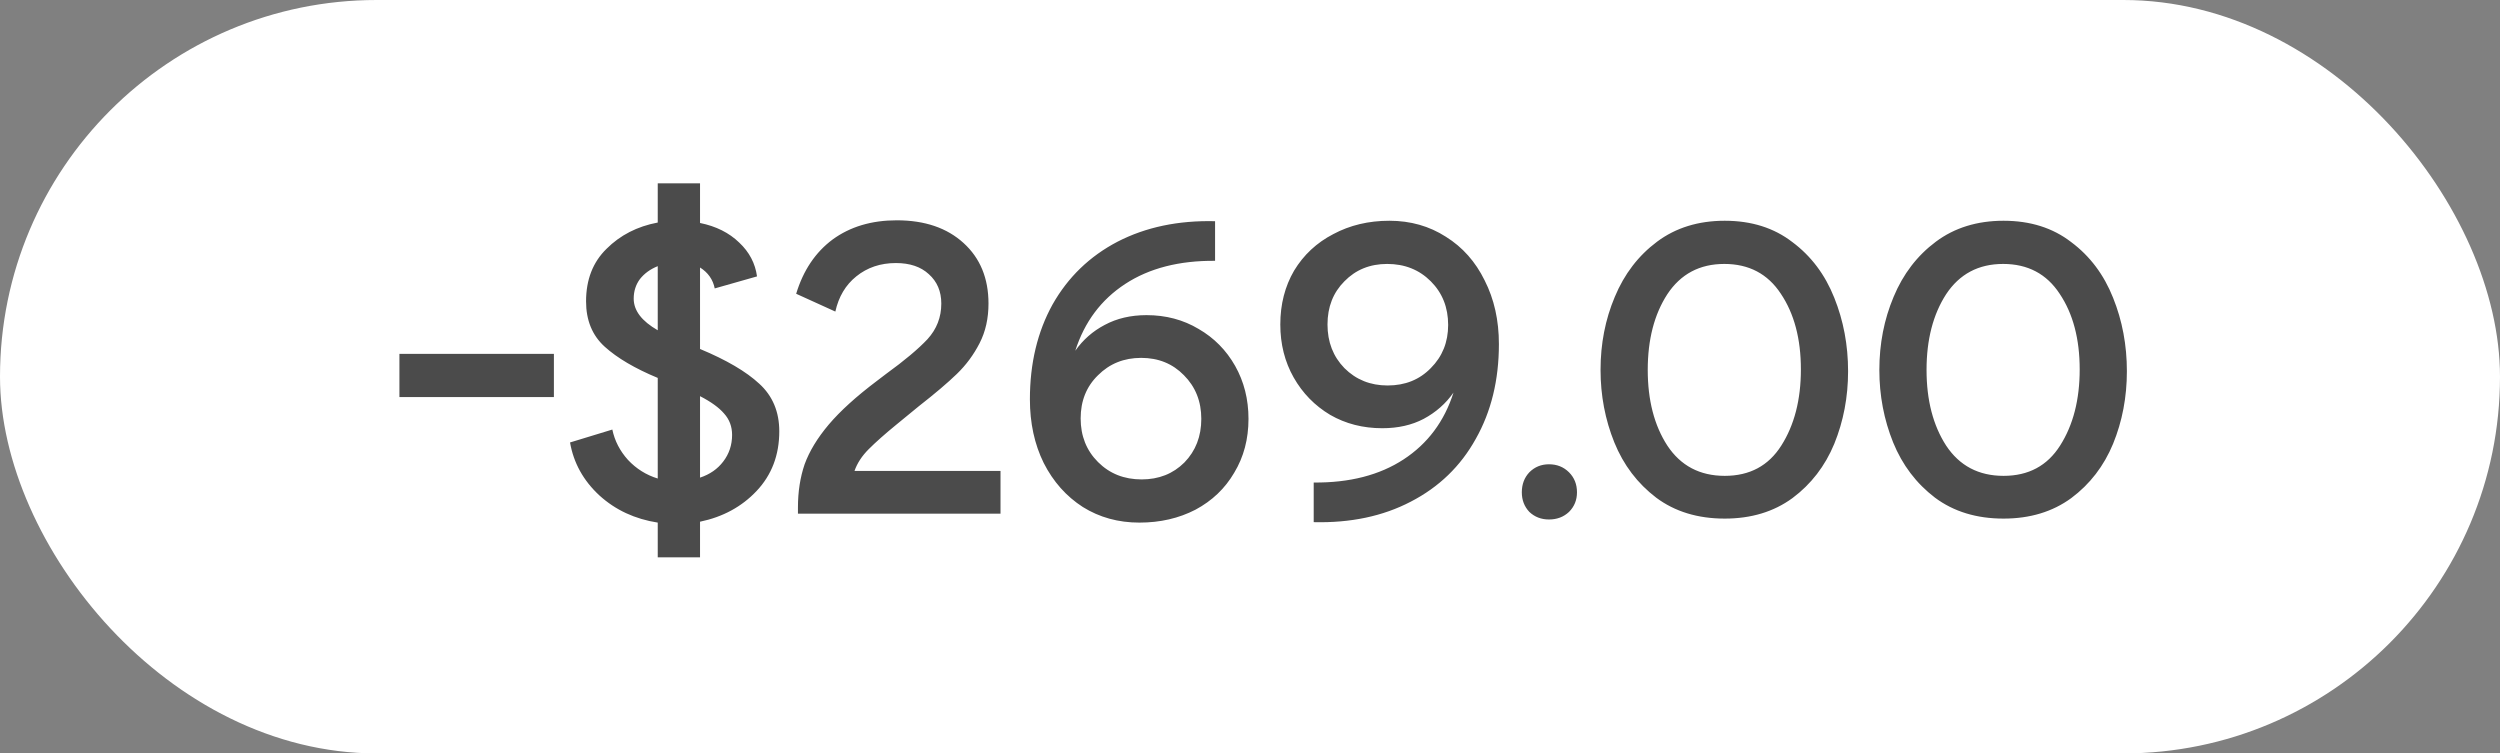
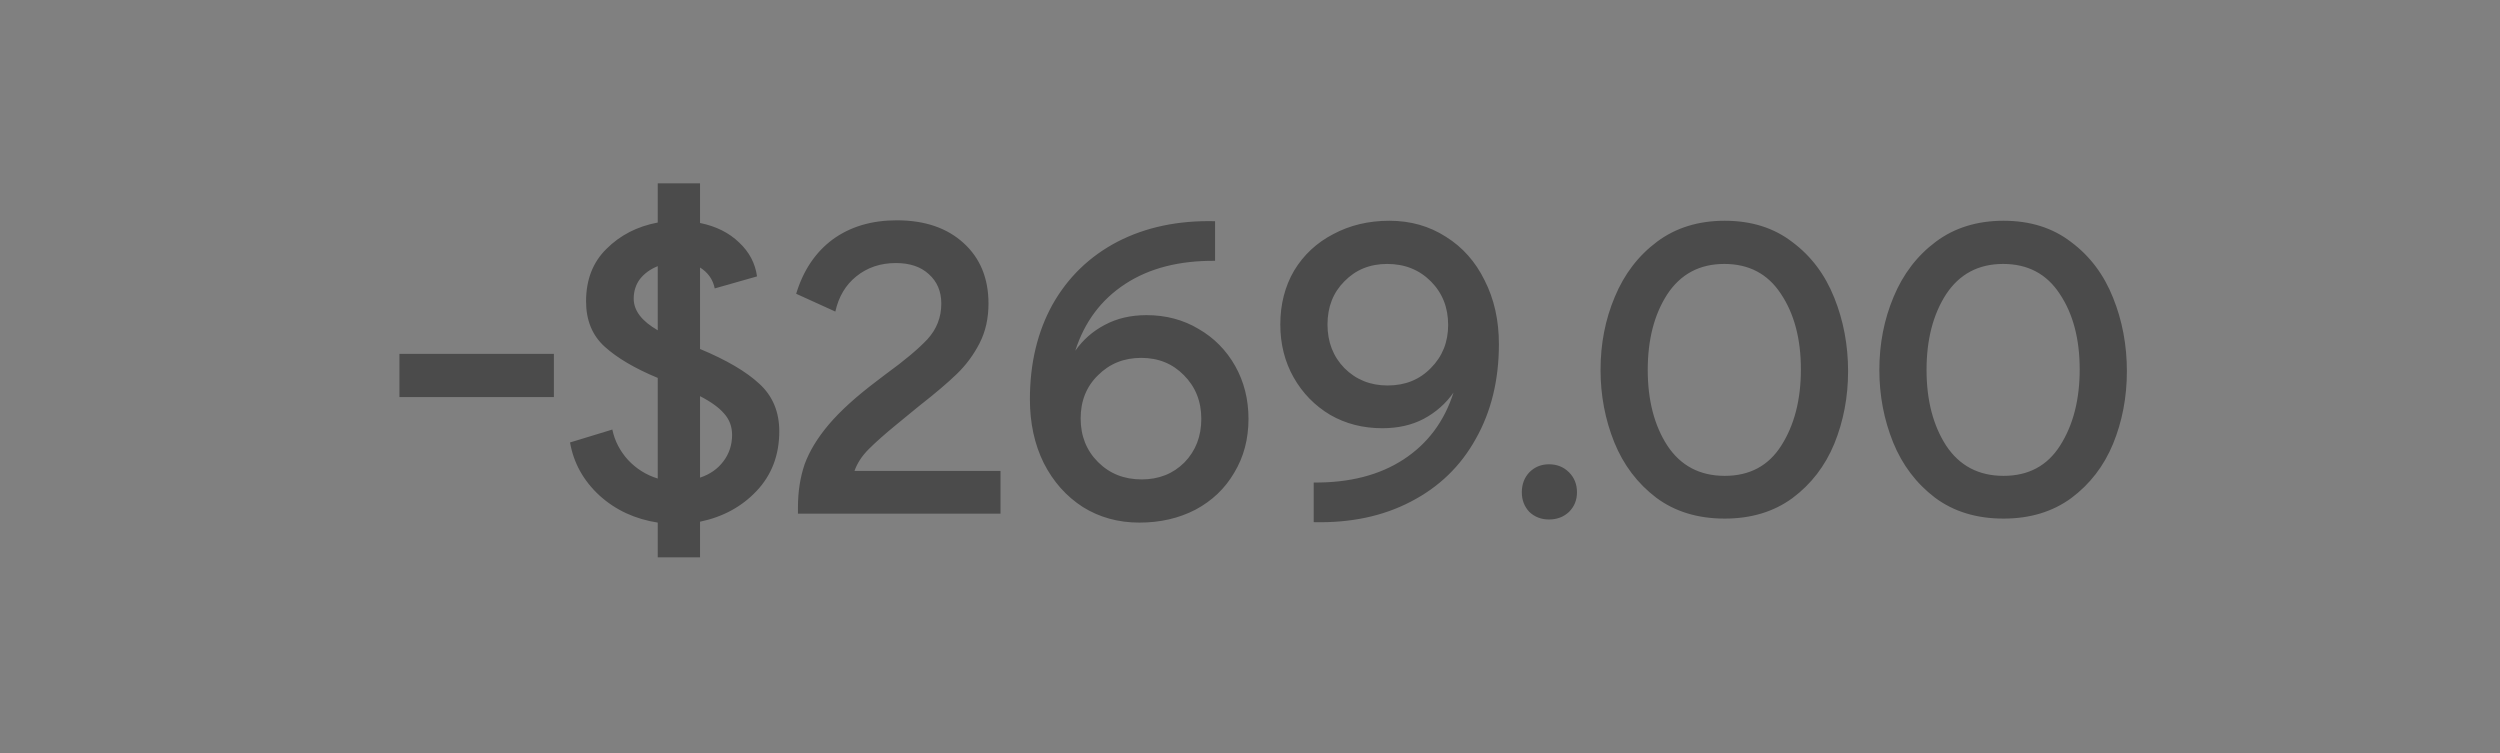
<svg xmlns="http://www.w3.org/2000/svg" width="73" height="22" viewBox="0 0 73 22" fill="none">
  <rect x="0" y="0" width="73" height="22" fill="#808080" stroke="none" />
-   <rect width="73" height="22" rx="11" fill="white" />
  <path d="M11.663 10.333H16.174V11.594H11.663V10.333ZM19.206 15.26C18.538 15.156 17.971 14.892 17.503 14.467C17.035 14.034 16.749 13.518 16.645 12.92L17.88 12.543C17.949 12.872 18.101 13.167 18.335 13.427C18.578 13.687 18.868 13.869 19.206 13.973V11.035C18.538 10.758 18.023 10.454 17.659 10.125C17.295 9.796 17.113 9.354 17.113 8.799C17.113 8.166 17.312 7.655 17.711 7.265C18.11 6.866 18.608 6.611 19.206 6.498V5.354H20.441V6.511C20.909 6.606 21.29 6.797 21.585 7.083C21.88 7.36 22.053 7.69 22.105 8.071L20.87 8.422C20.818 8.162 20.675 7.958 20.441 7.811V10.19C21.212 10.511 21.788 10.849 22.17 11.204C22.56 11.559 22.755 12.023 22.755 12.595C22.755 13.288 22.534 13.869 22.092 14.337C21.659 14.796 21.108 15.095 20.441 15.234V16.274H19.206V15.26ZM18.504 8.721C18.504 9.068 18.738 9.375 19.206 9.644V7.772C18.989 7.859 18.816 7.984 18.686 8.149C18.564 8.314 18.504 8.504 18.504 8.721ZM20.441 13.947C20.727 13.852 20.952 13.696 21.117 13.479C21.29 13.254 21.377 12.994 21.377 12.699C21.377 12.456 21.299 12.248 21.143 12.075C20.995 11.902 20.762 11.733 20.441 11.568V13.947ZM23.3 14.818C23.3 14.359 23.365 13.938 23.495 13.557C23.634 13.176 23.868 12.79 24.197 12.4C24.535 12.001 25.003 11.577 25.601 11.126L25.874 10.918C26.412 10.528 26.815 10.19 27.083 9.904C27.352 9.609 27.486 9.263 27.486 8.864C27.486 8.509 27.365 8.223 27.122 8.006C26.888 7.789 26.568 7.681 26.16 7.681C25.71 7.681 25.324 7.811 25.003 8.071C24.691 8.322 24.488 8.665 24.392 9.098L23.248 8.578C23.456 7.893 23.812 7.365 24.314 6.992C24.826 6.619 25.45 6.433 26.186 6.433C27.001 6.433 27.651 6.654 28.136 7.096C28.622 7.538 28.864 8.127 28.864 8.864C28.864 9.297 28.778 9.683 28.604 10.021C28.431 10.359 28.21 10.658 27.941 10.918C27.673 11.178 27.3 11.494 26.823 11.867L26.173 12.4C25.844 12.669 25.575 12.907 25.367 13.115C25.168 13.314 25.029 13.527 24.951 13.752H29.215V15H23.3V14.818ZM33.27 15.26C32.655 15.26 32.105 15.108 31.619 14.805C31.134 14.493 30.753 14.064 30.476 13.518C30.207 12.972 30.073 12.352 30.073 11.659C30.073 10.61 30.294 9.687 30.735 8.89C31.186 8.093 31.819 7.482 32.633 7.057C33.457 6.632 34.406 6.433 35.48 6.459V7.616C34.432 7.607 33.556 7.833 32.855 8.292C32.153 8.751 31.667 9.401 31.398 10.242C31.624 9.921 31.91 9.67 32.257 9.488C32.612 9.297 33.019 9.202 33.478 9.202C34.042 9.202 34.549 9.336 34.999 9.605C35.45 9.865 35.806 10.225 36.066 10.684C36.325 11.143 36.456 11.659 36.456 12.231C36.456 12.82 36.317 13.345 36.039 13.804C35.771 14.263 35.394 14.623 34.908 14.883C34.423 15.134 33.877 15.26 33.27 15.26ZM33.336 13.999C33.838 13.999 34.254 13.834 34.584 13.505C34.913 13.167 35.078 12.742 35.078 12.231C35.078 11.72 34.908 11.295 34.571 10.957C34.241 10.619 33.825 10.45 33.322 10.45C32.82 10.45 32.4 10.619 32.062 10.957C31.724 11.286 31.555 11.707 31.555 12.218C31.555 12.729 31.724 13.154 32.062 13.492C32.4 13.83 32.824 13.999 33.336 13.999ZM40.57 6.446C41.186 6.446 41.736 6.602 42.221 6.914C42.707 7.217 43.084 7.642 43.352 8.188C43.63 8.734 43.768 9.354 43.768 10.047C43.768 11.096 43.543 12.019 43.092 12.816C42.65 13.613 42.018 14.224 41.194 14.649C40.38 15.074 39.435 15.273 38.36 15.247V14.09C39.409 14.099 40.284 13.873 40.986 13.414C41.688 12.955 42.174 12.305 42.442 11.464C42.217 11.785 41.927 12.04 41.571 12.231C41.225 12.413 40.822 12.504 40.362 12.504C39.799 12.504 39.292 12.374 38.841 12.114C38.391 11.845 38.035 11.481 37.775 11.022C37.515 10.563 37.385 10.047 37.385 9.475C37.385 8.886 37.52 8.361 37.788 7.902C38.066 7.443 38.447 7.087 38.932 6.836C39.418 6.576 39.964 6.446 40.57 6.446ZM40.505 7.707C40.003 7.707 39.587 7.876 39.257 8.214C38.928 8.543 38.763 8.964 38.763 9.475C38.763 9.986 38.928 10.411 39.257 10.749C39.595 11.087 40.016 11.256 40.518 11.256C41.03 11.256 41.45 11.087 41.779 10.749C42.117 10.411 42.286 9.991 42.286 9.488C42.286 8.977 42.117 8.552 41.779 8.214C41.441 7.876 41.017 7.707 40.505 7.707ZM45.23 15.169C45.004 15.169 44.813 15.095 44.657 14.948C44.51 14.792 44.437 14.601 44.437 14.376C44.437 14.142 44.51 13.947 44.657 13.791C44.813 13.635 45.004 13.557 45.23 13.557C45.464 13.557 45.658 13.635 45.815 13.791C45.971 13.947 46.048 14.142 46.048 14.376C46.048 14.601 45.971 14.792 45.815 14.948C45.658 15.095 45.464 15.169 45.23 15.169ZM50.363 15.143C49.574 15.143 48.907 14.939 48.361 14.532C47.815 14.116 47.407 13.579 47.139 12.92C46.87 12.253 46.736 11.546 46.736 10.801C46.736 10.038 46.874 9.328 47.152 8.669C47.429 8.002 47.841 7.464 48.387 7.057C48.933 6.65 49.591 6.446 50.363 6.446C51.143 6.446 51.801 6.654 52.339 7.07C52.885 7.477 53.292 8.019 53.561 8.695C53.829 9.362 53.964 10.077 53.964 10.84C53.964 11.594 53.829 12.3 53.561 12.959C53.292 13.609 52.885 14.138 52.339 14.545C51.793 14.944 51.134 15.143 50.363 15.143ZM50.363 13.895C51.091 13.895 51.641 13.6 52.014 13.011C52.395 12.413 52.586 11.672 52.586 10.788C52.586 9.895 52.391 9.159 52.001 8.578C51.619 7.997 51.069 7.707 50.35 7.707C49.63 7.707 49.076 8.002 48.686 8.591C48.304 9.18 48.114 9.917 48.114 10.801C48.114 11.685 48.304 12.422 48.686 13.011C49.076 13.6 49.635 13.895 50.363 13.895ZM58.504 15.143C57.715 15.143 57.048 14.939 56.502 14.532C55.956 14.116 55.549 13.579 55.28 12.92C55.011 12.253 54.877 11.546 54.877 10.801C54.877 10.038 55.016 9.328 55.293 8.669C55.57 8.002 55.982 7.464 56.528 7.057C57.074 6.65 57.733 6.446 58.504 6.446C59.284 6.446 59.943 6.654 60.48 7.07C61.026 7.477 61.433 8.019 61.702 8.695C61.971 9.362 62.105 10.077 62.105 10.84C62.105 11.594 61.971 12.3 61.702 12.959C61.433 13.609 61.026 14.138 60.48 14.545C59.934 14.944 59.275 15.143 58.504 15.143ZM58.504 13.895C59.232 13.895 59.782 13.6 60.155 13.011C60.536 12.413 60.727 11.672 60.727 10.788C60.727 9.895 60.532 9.159 60.142 8.578C59.761 7.997 59.21 7.707 58.491 7.707C57.772 7.707 57.217 8.002 56.827 8.591C56.446 9.18 56.255 9.917 56.255 10.801C56.255 11.685 56.446 12.422 56.827 13.011C57.217 13.6 57.776 13.895 58.504 13.895Z" fill="#4B4B4B" />
</svg>